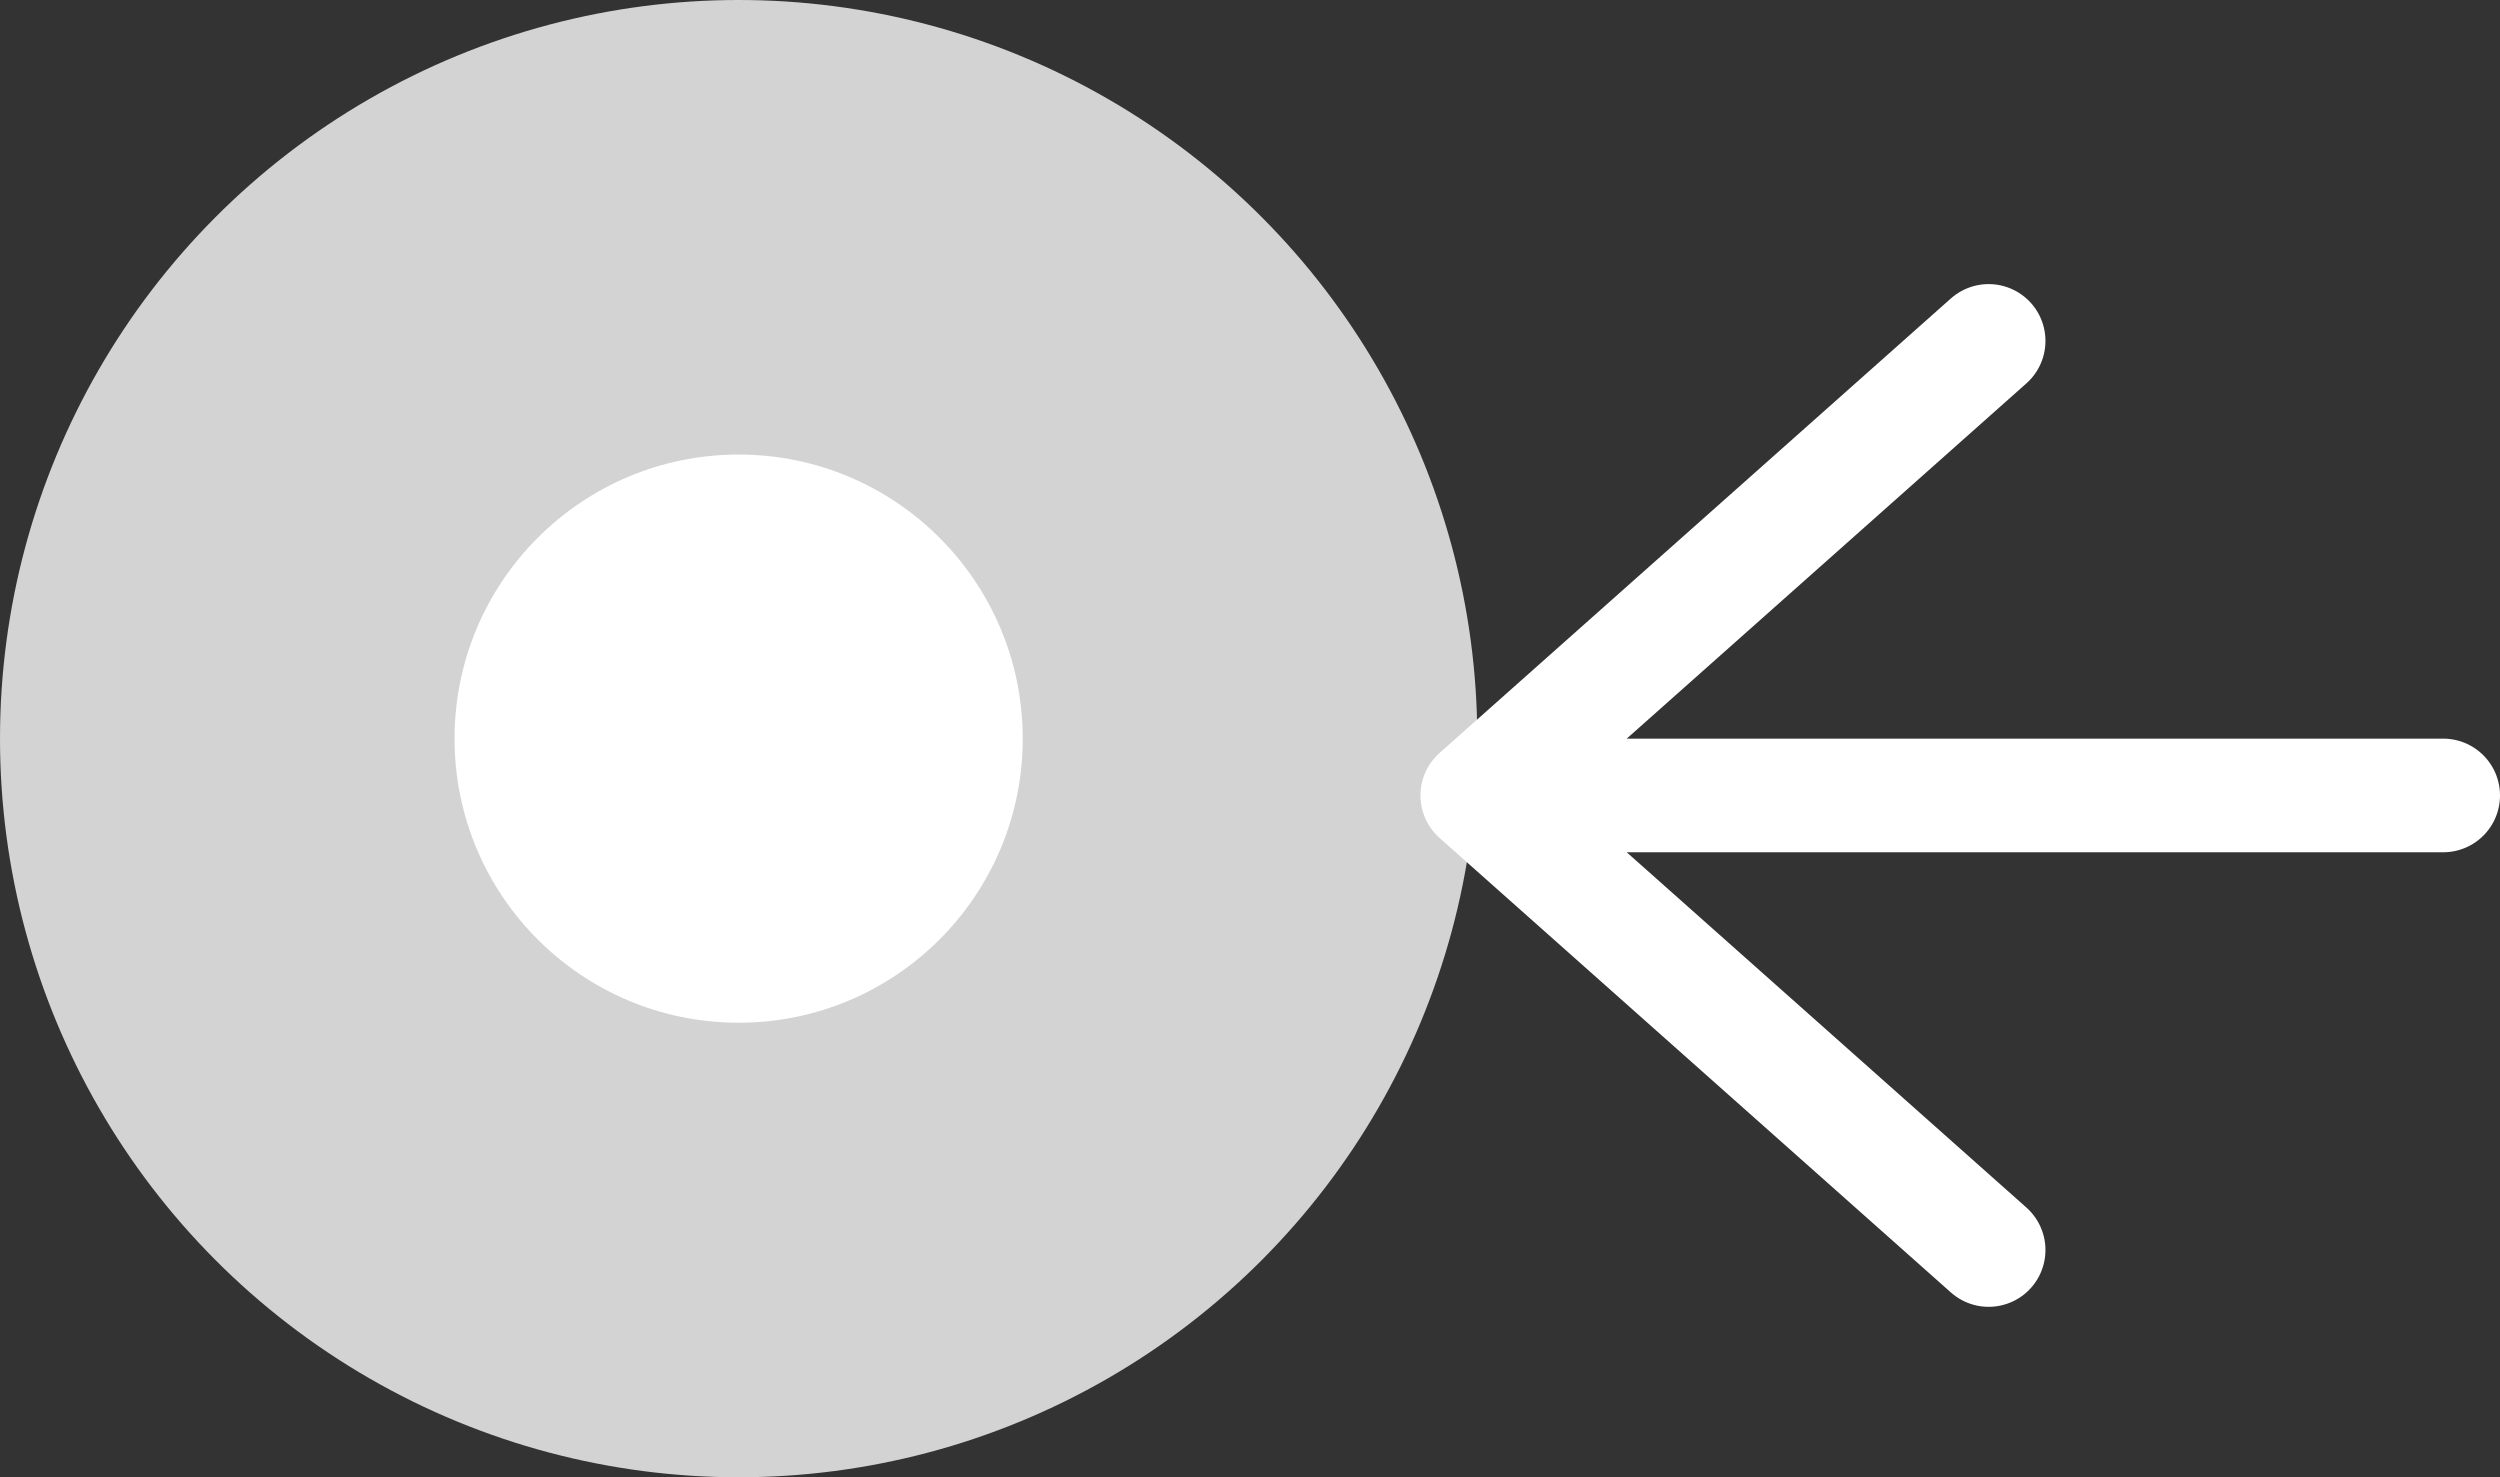
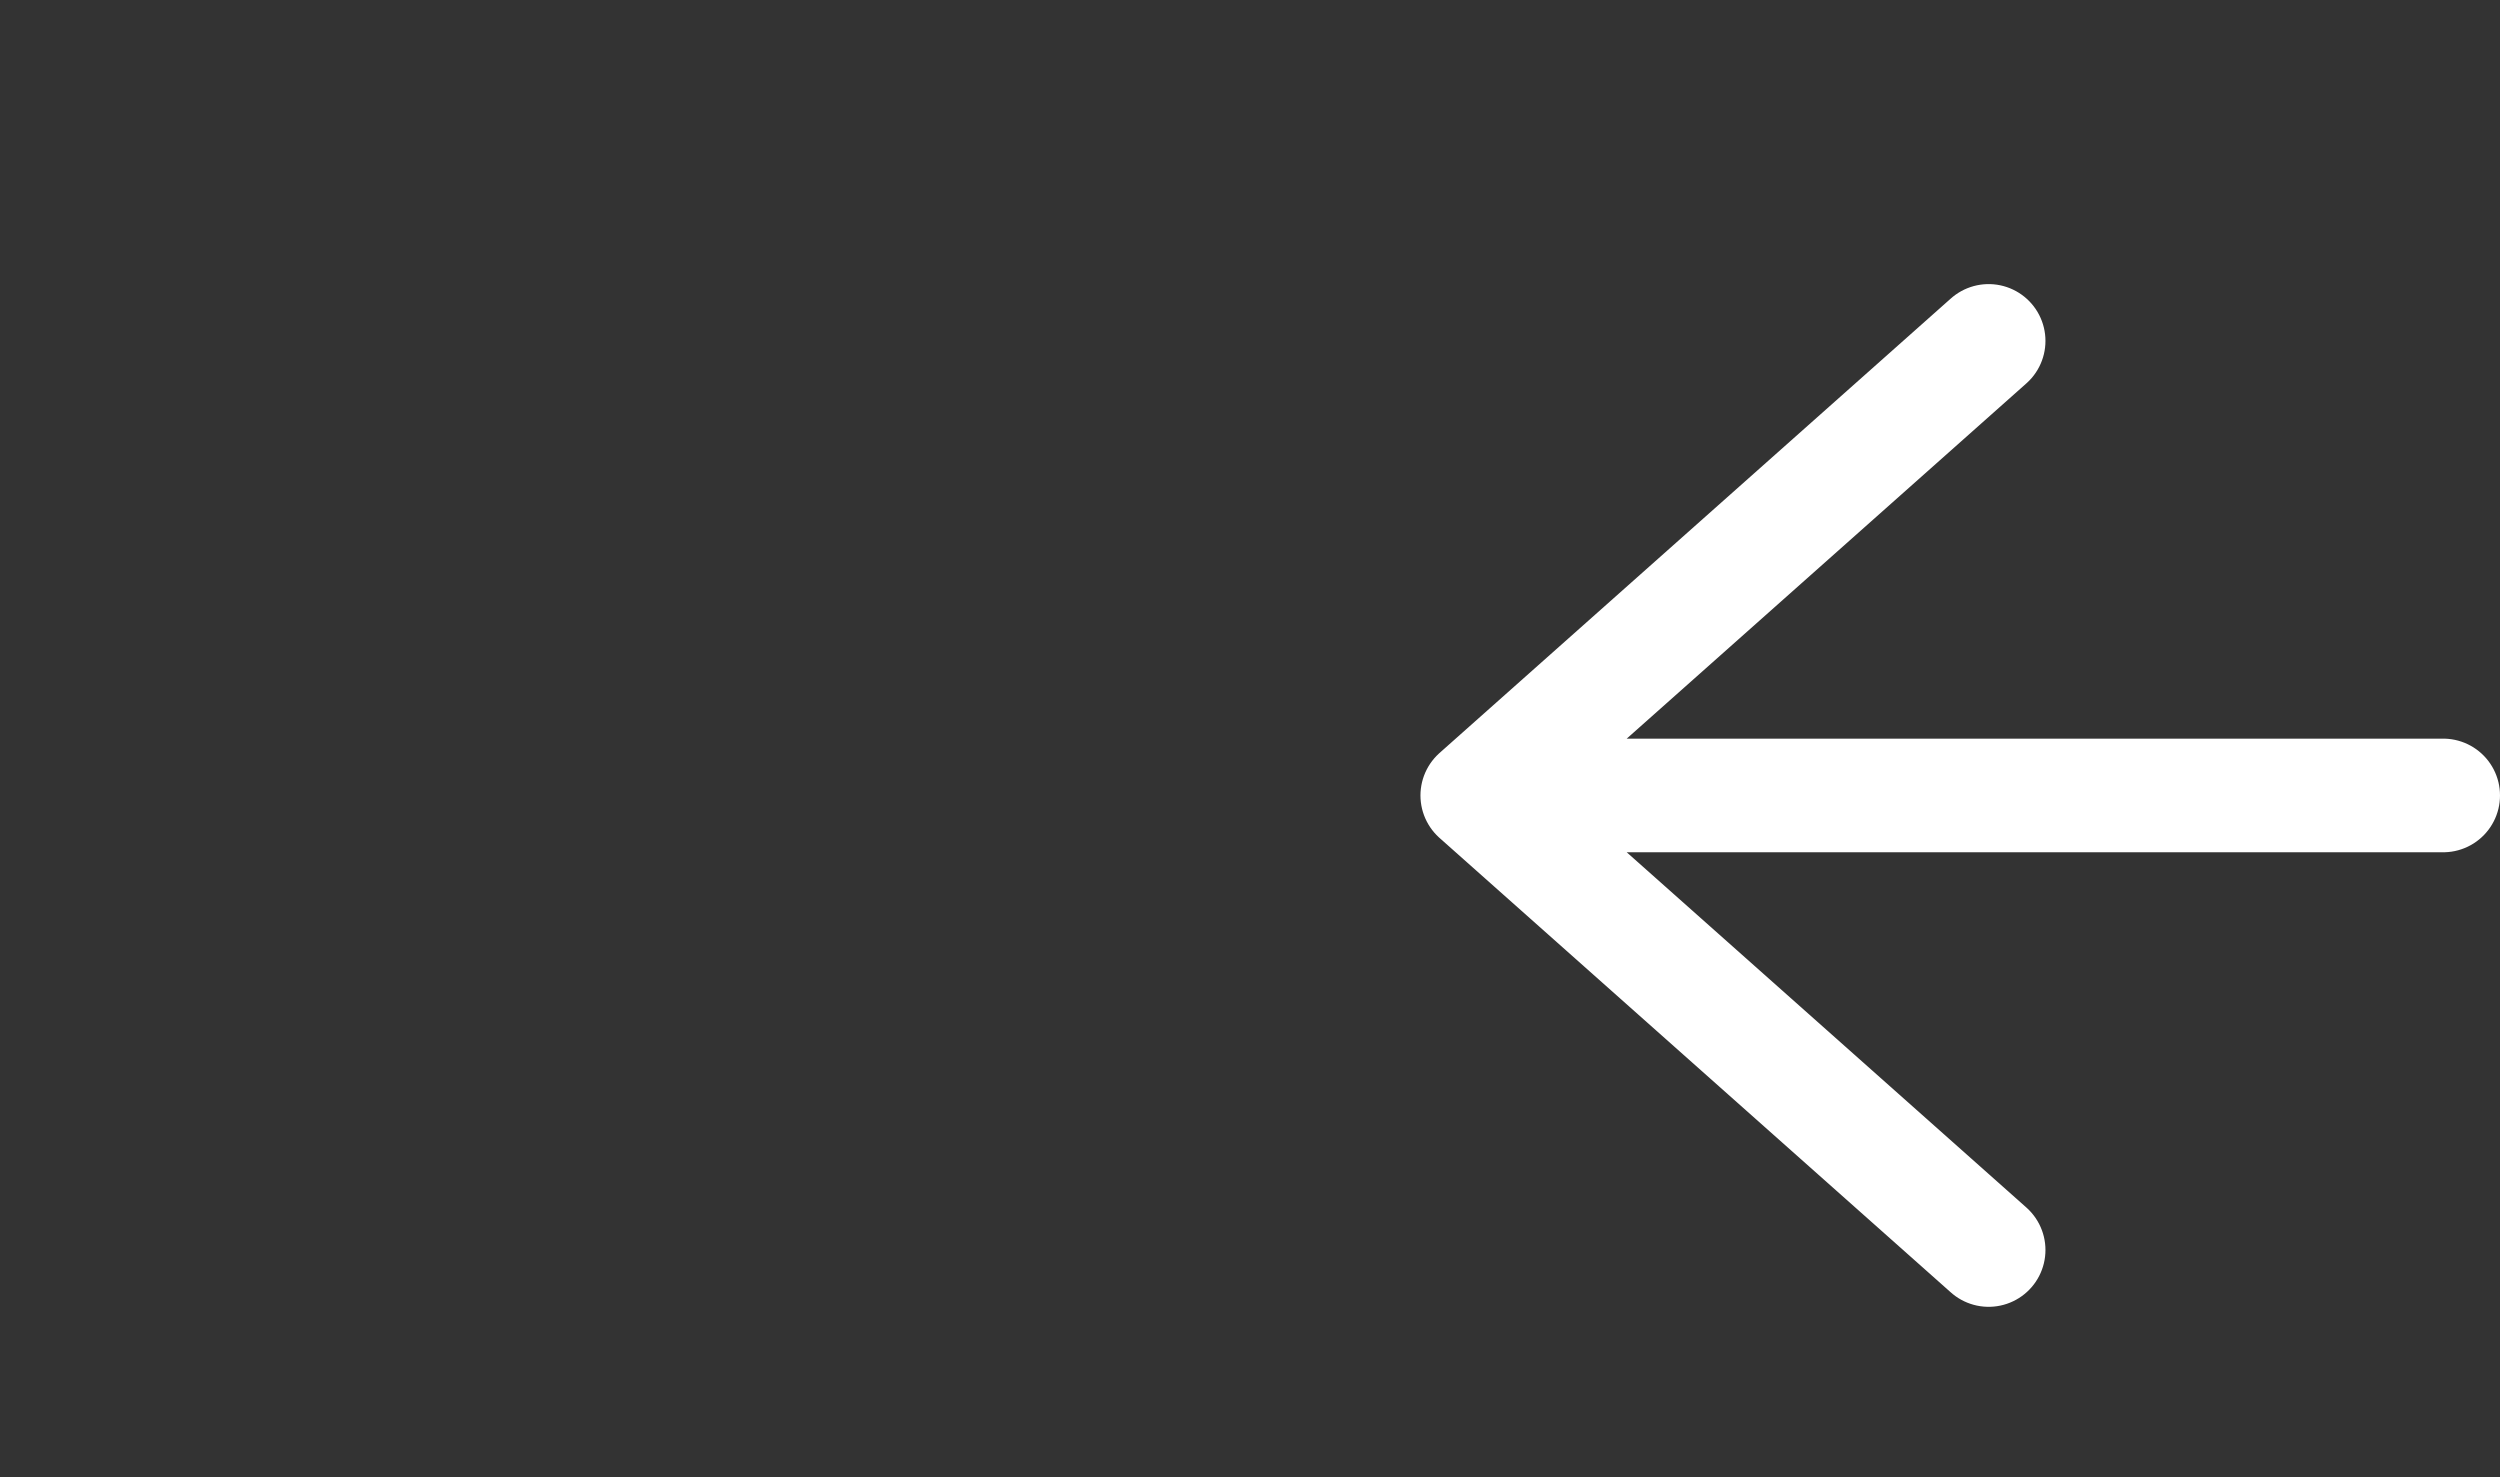
<svg xmlns="http://www.w3.org/2000/svg" width="22" height="13" viewBox="0 0 22 13" fill="none">
  <rect x="0" y="0" width="22" height="13" fill="#333333" stroke="none" />
  <g clip-path="url(#clip0_4196_131257)">
    <circle cx="6.5" cy="6.5" r="6.5" fill="#D3D3D3" />
-     <circle cx="6.5" cy="6.5" r="2.5" fill="white" />
  </g>
  <path d="M21.5 7L13 7M13 7L17.5 3M13 7L17.5 11" stroke="white" stroke-linecap="round" stroke-linejoin="round" />
  <defs>
    <clipPath id="clip0_4196_131257">
-       <rect width="13" height="13" fill="white" />
-     </clipPath>
+       </clipPath>
  </defs>
</svg>